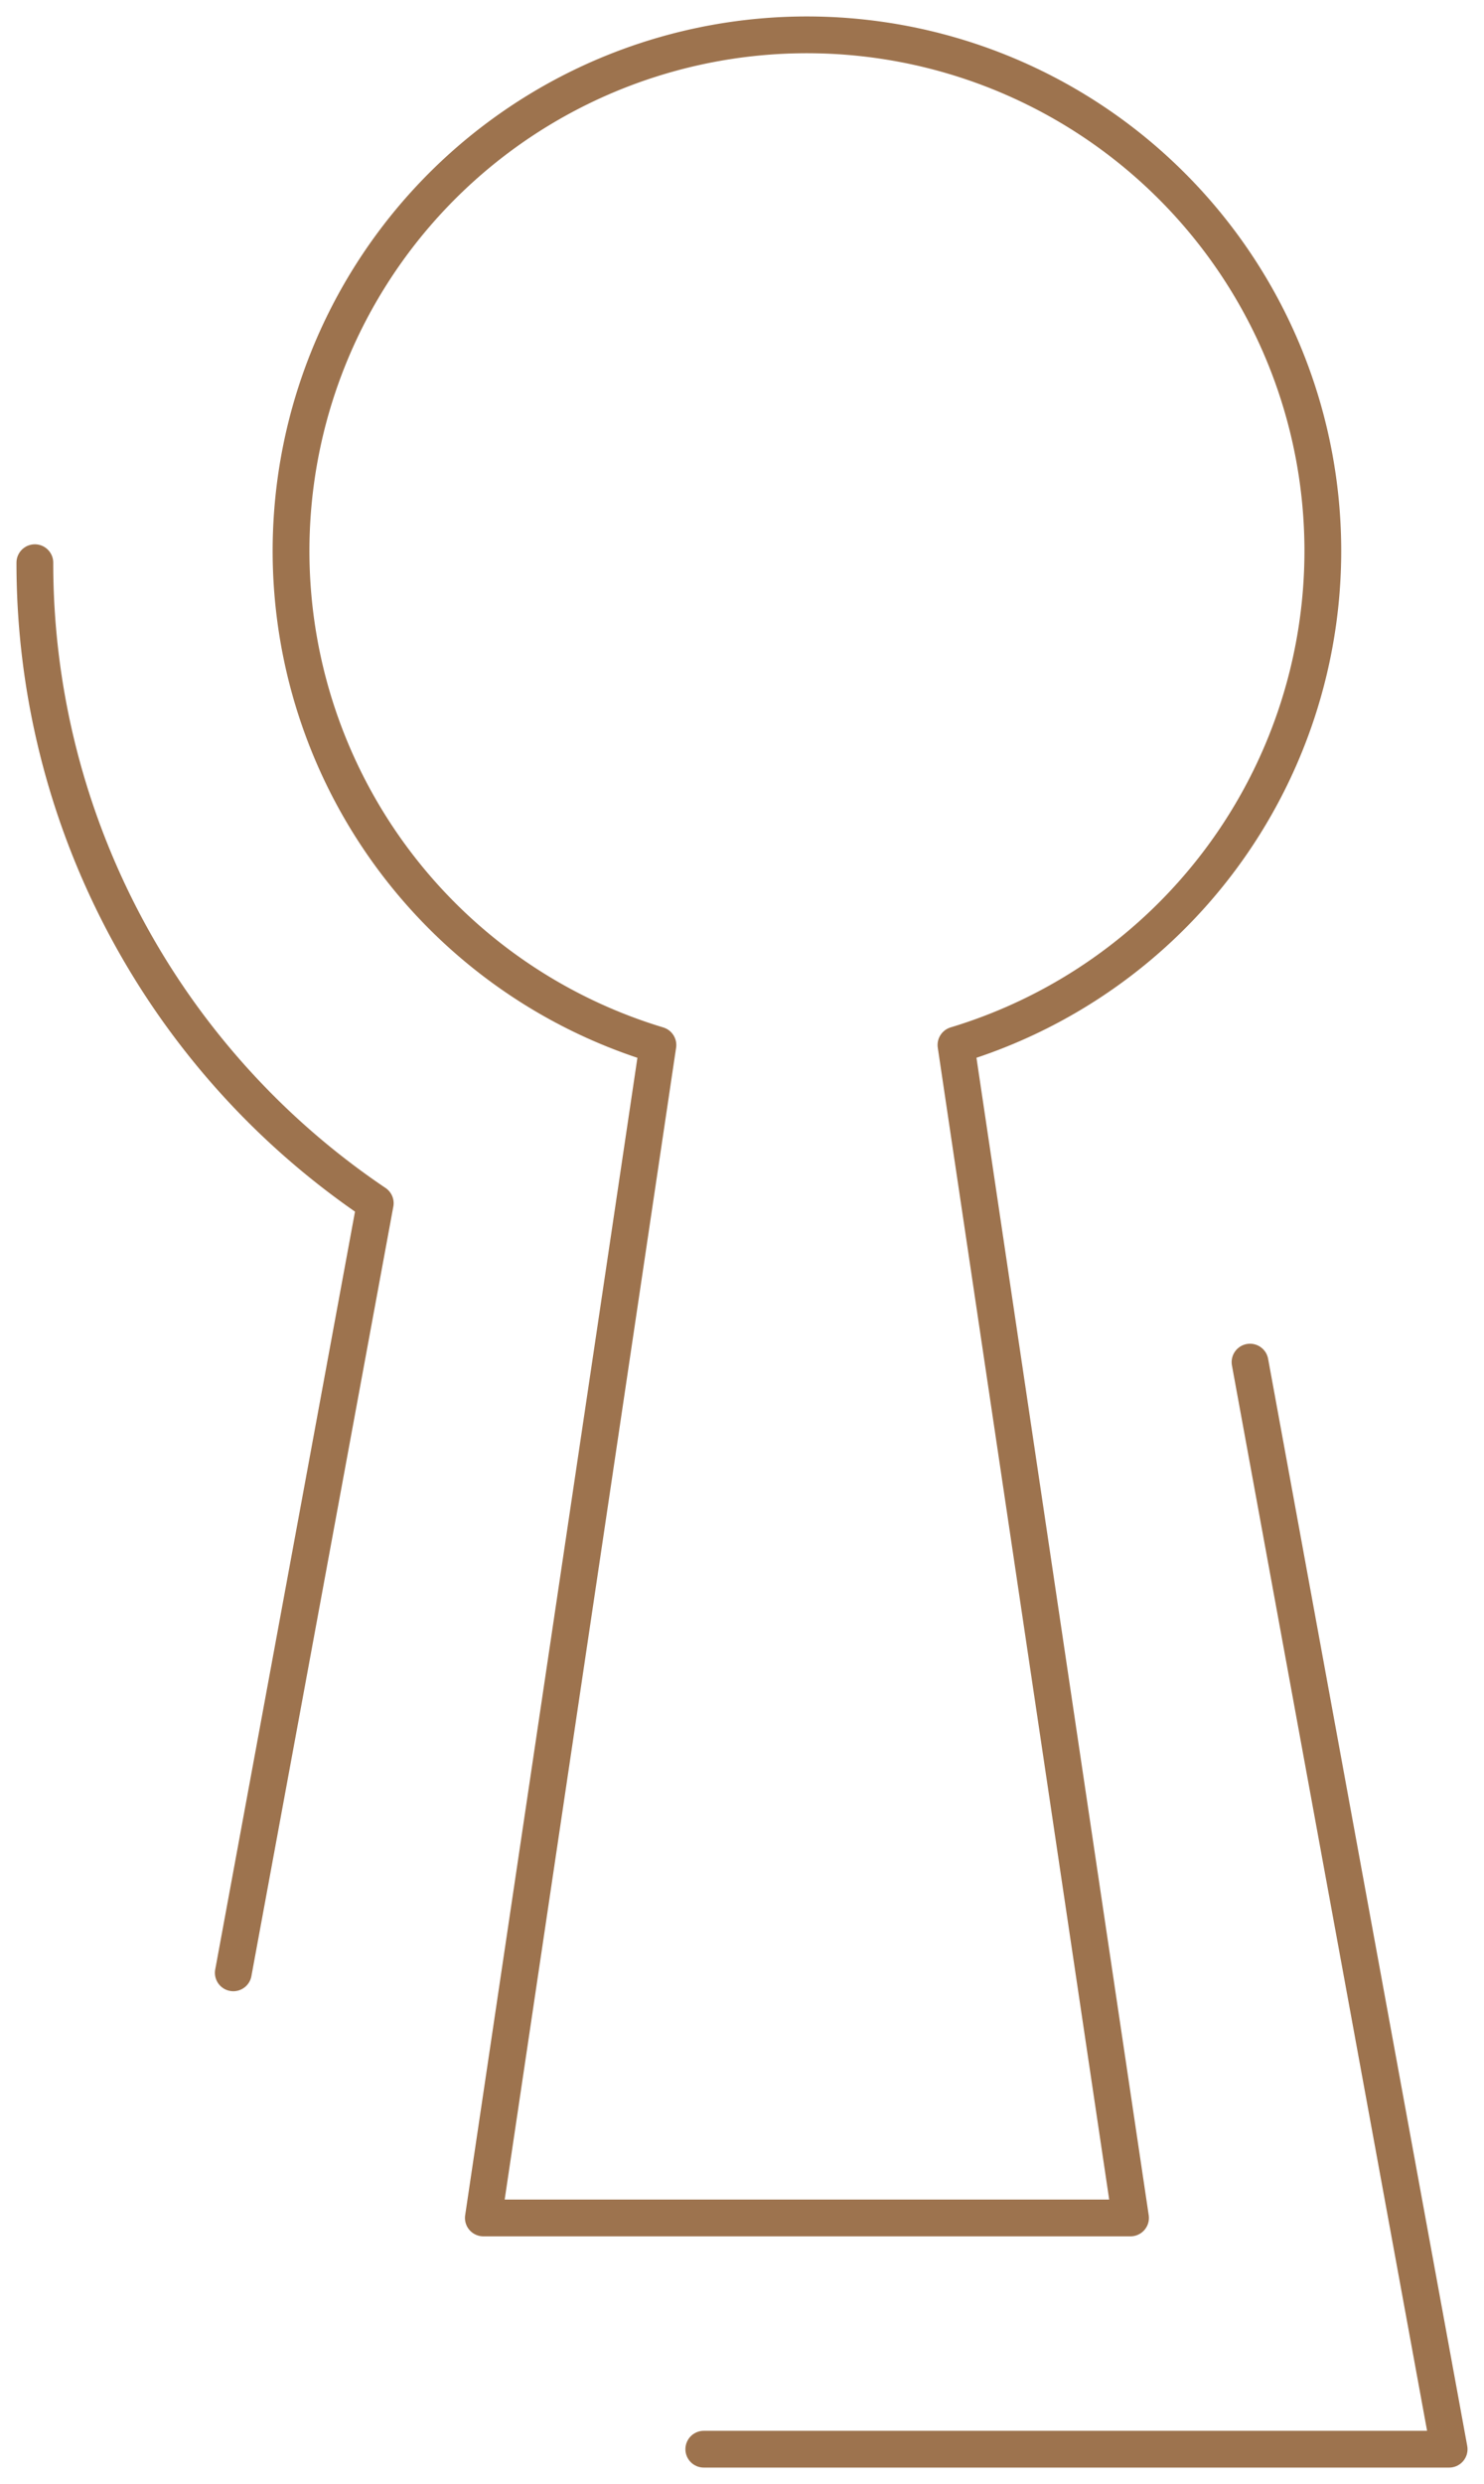
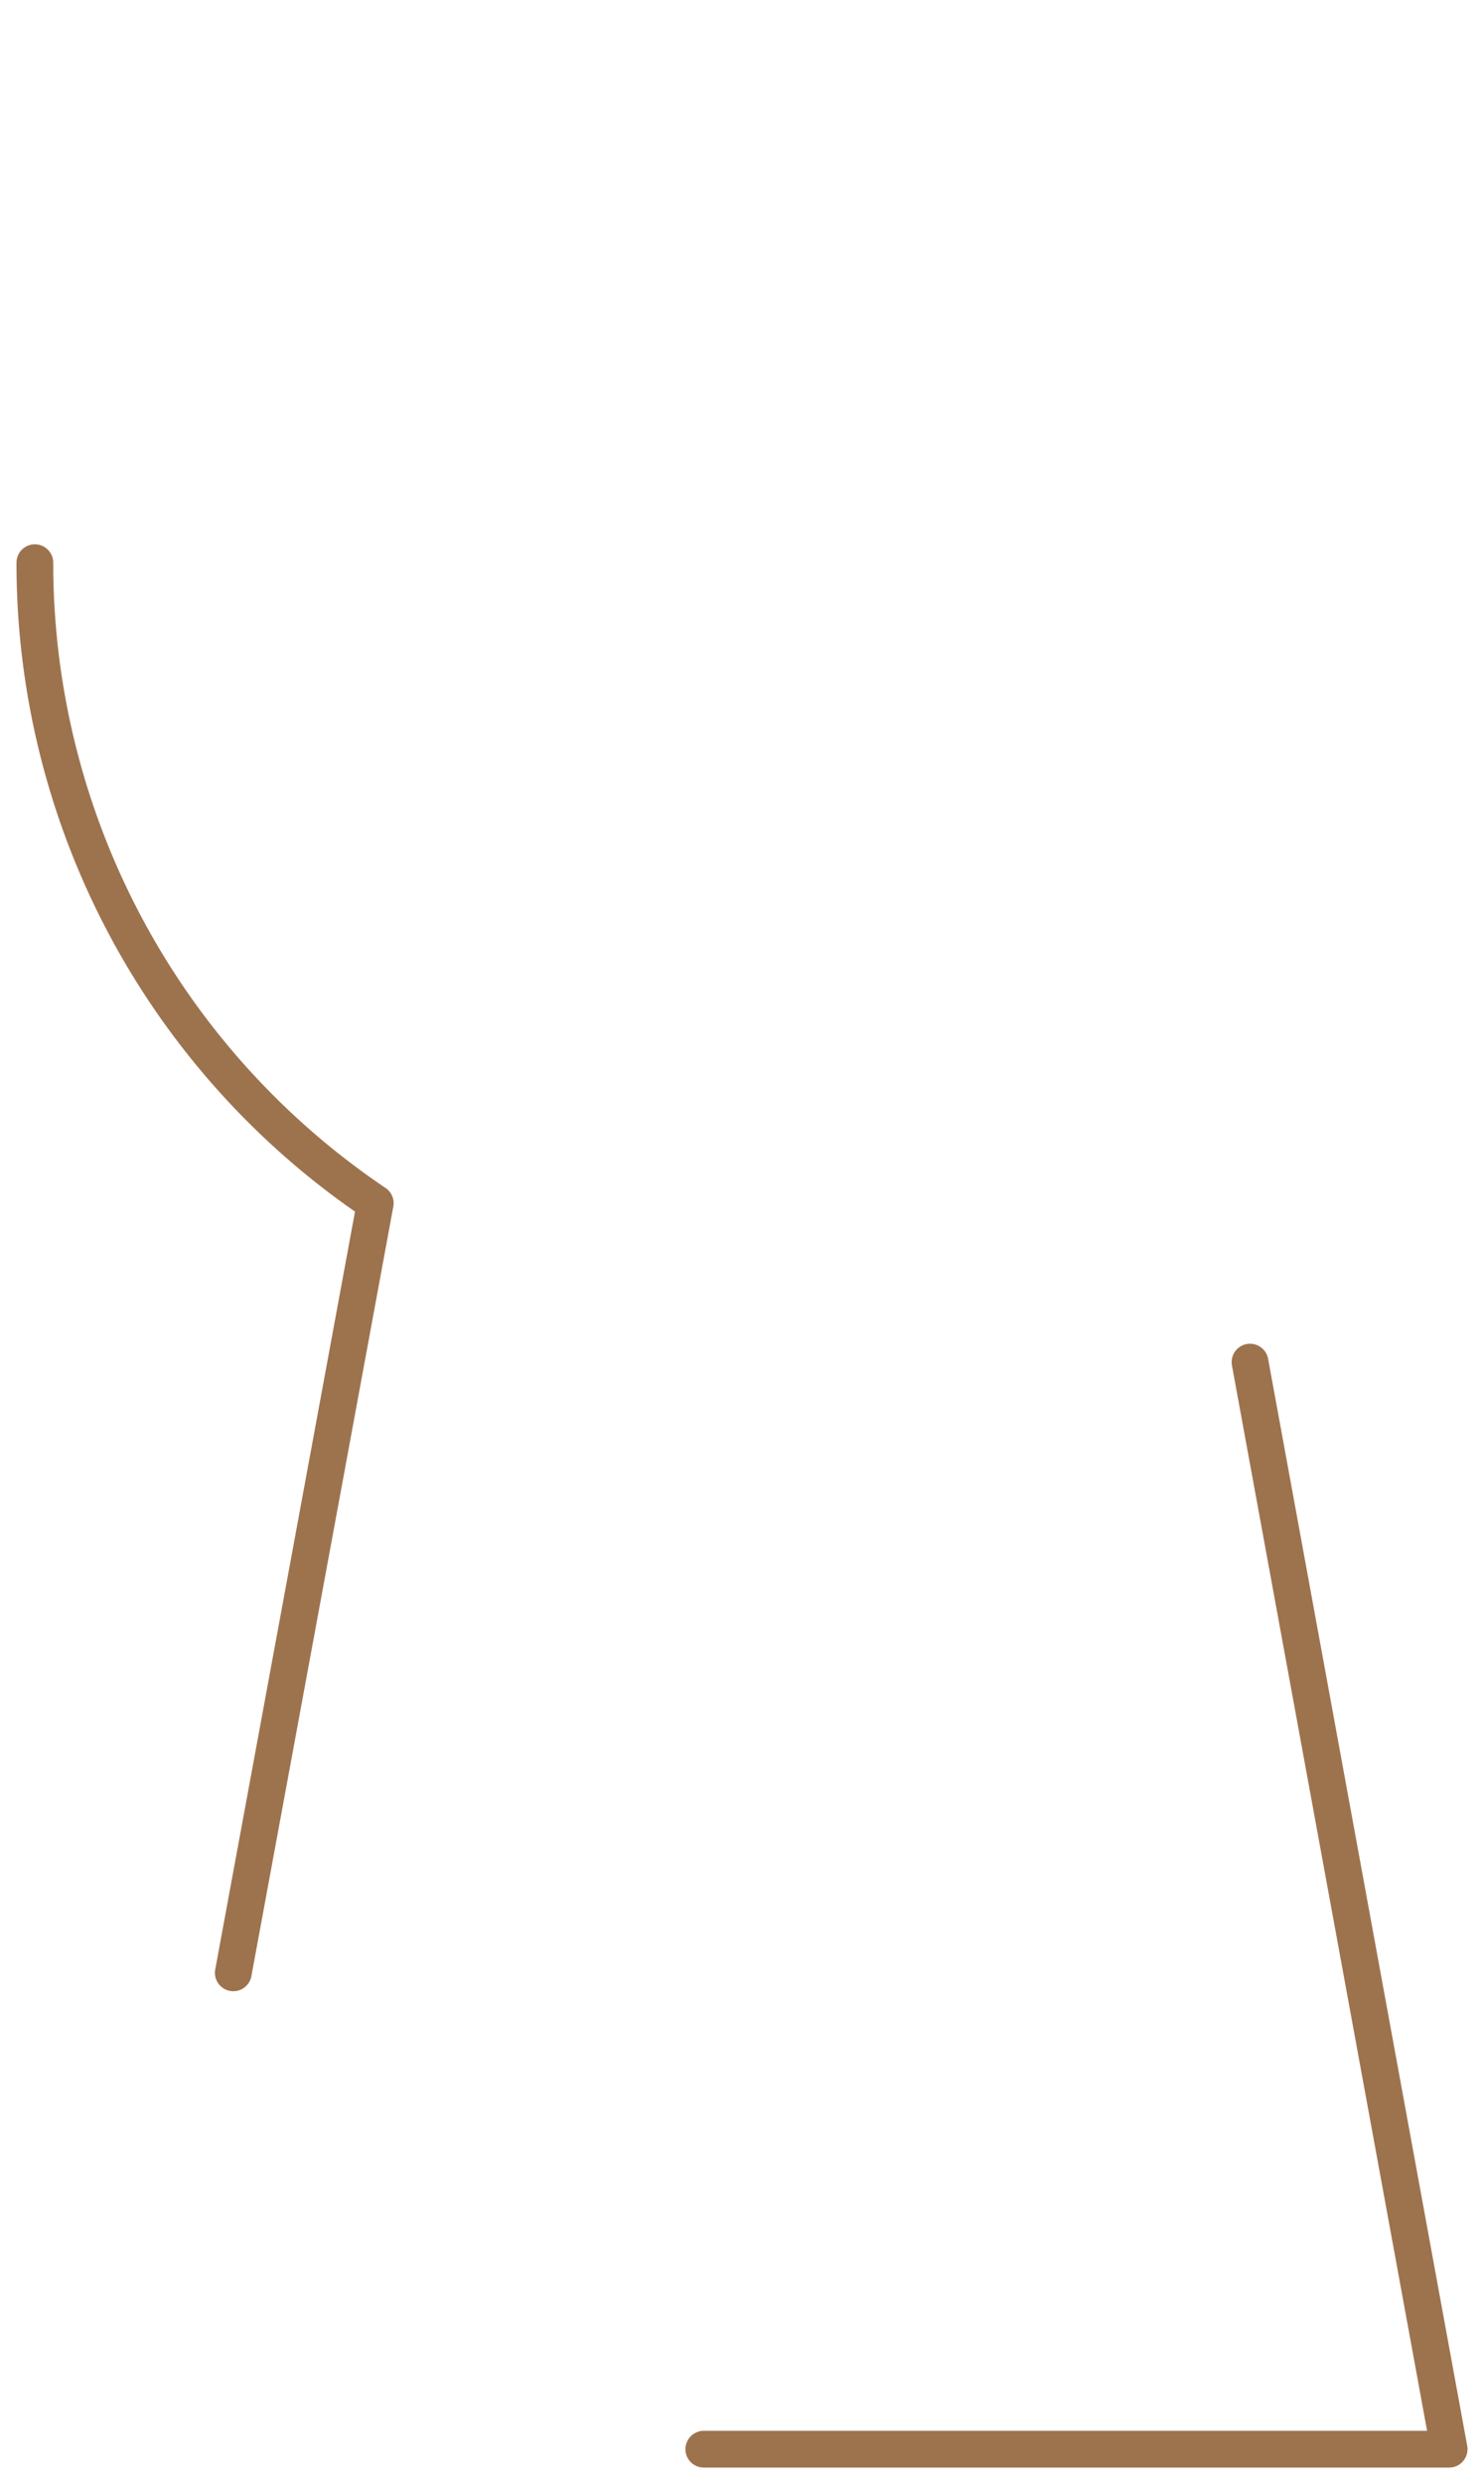
<svg xmlns="http://www.w3.org/2000/svg" id="Groupe_2478" data-name="Groupe 2478" width="40.358" height="67.529" viewBox="0 0 40.358 67.529">
  <defs>
    <clipPath id="clip-path">
      <rect id="Rectangle_93" data-name="Rectangle 93" width="40.358" height="67.529" fill="none" stroke="#9d734e" stroke-width="1" />
    </clipPath>
  </defs>
  <g id="Groupe_106" data-name="Groupe 106" transform="translate(0 0)" clip-path="url(#clip-path)">
-     <path id="Tracé_68" data-name="Tracé 68" d="M40.409,15.51a14.03,14.03,0,1,0-18.083,13.43L17.579,60.825h17.6L30.432,28.939A14.032,14.032,0,0,0,40.409,15.51Z" transform="translate(-4.434 -0.531)" fill="none" stroke="#9d734e" stroke-linecap="round" stroke-linejoin="round" stroke-width="1" />
    <path id="Tracé_69" data-name="Tracé 69" d="M44.717,57.772l5.415,29.552H29.862" transform="translate(-10.722 -20.743)" fill="none" stroke="#9d734e" stroke-linecap="round" stroke-linejoin="round" stroke-width="1" />
    <path id="Tracé_70" data-name="Tracé 70" d="M1.479,23.866a20.976,20.976,0,0,0,9.257,17.412L6.876,62.2" transform="translate(-0.531 -8.569)" fill="none" stroke="#9d734e" stroke-linecap="round" stroke-linejoin="round" stroke-width="1" />
  </g>
</svg>